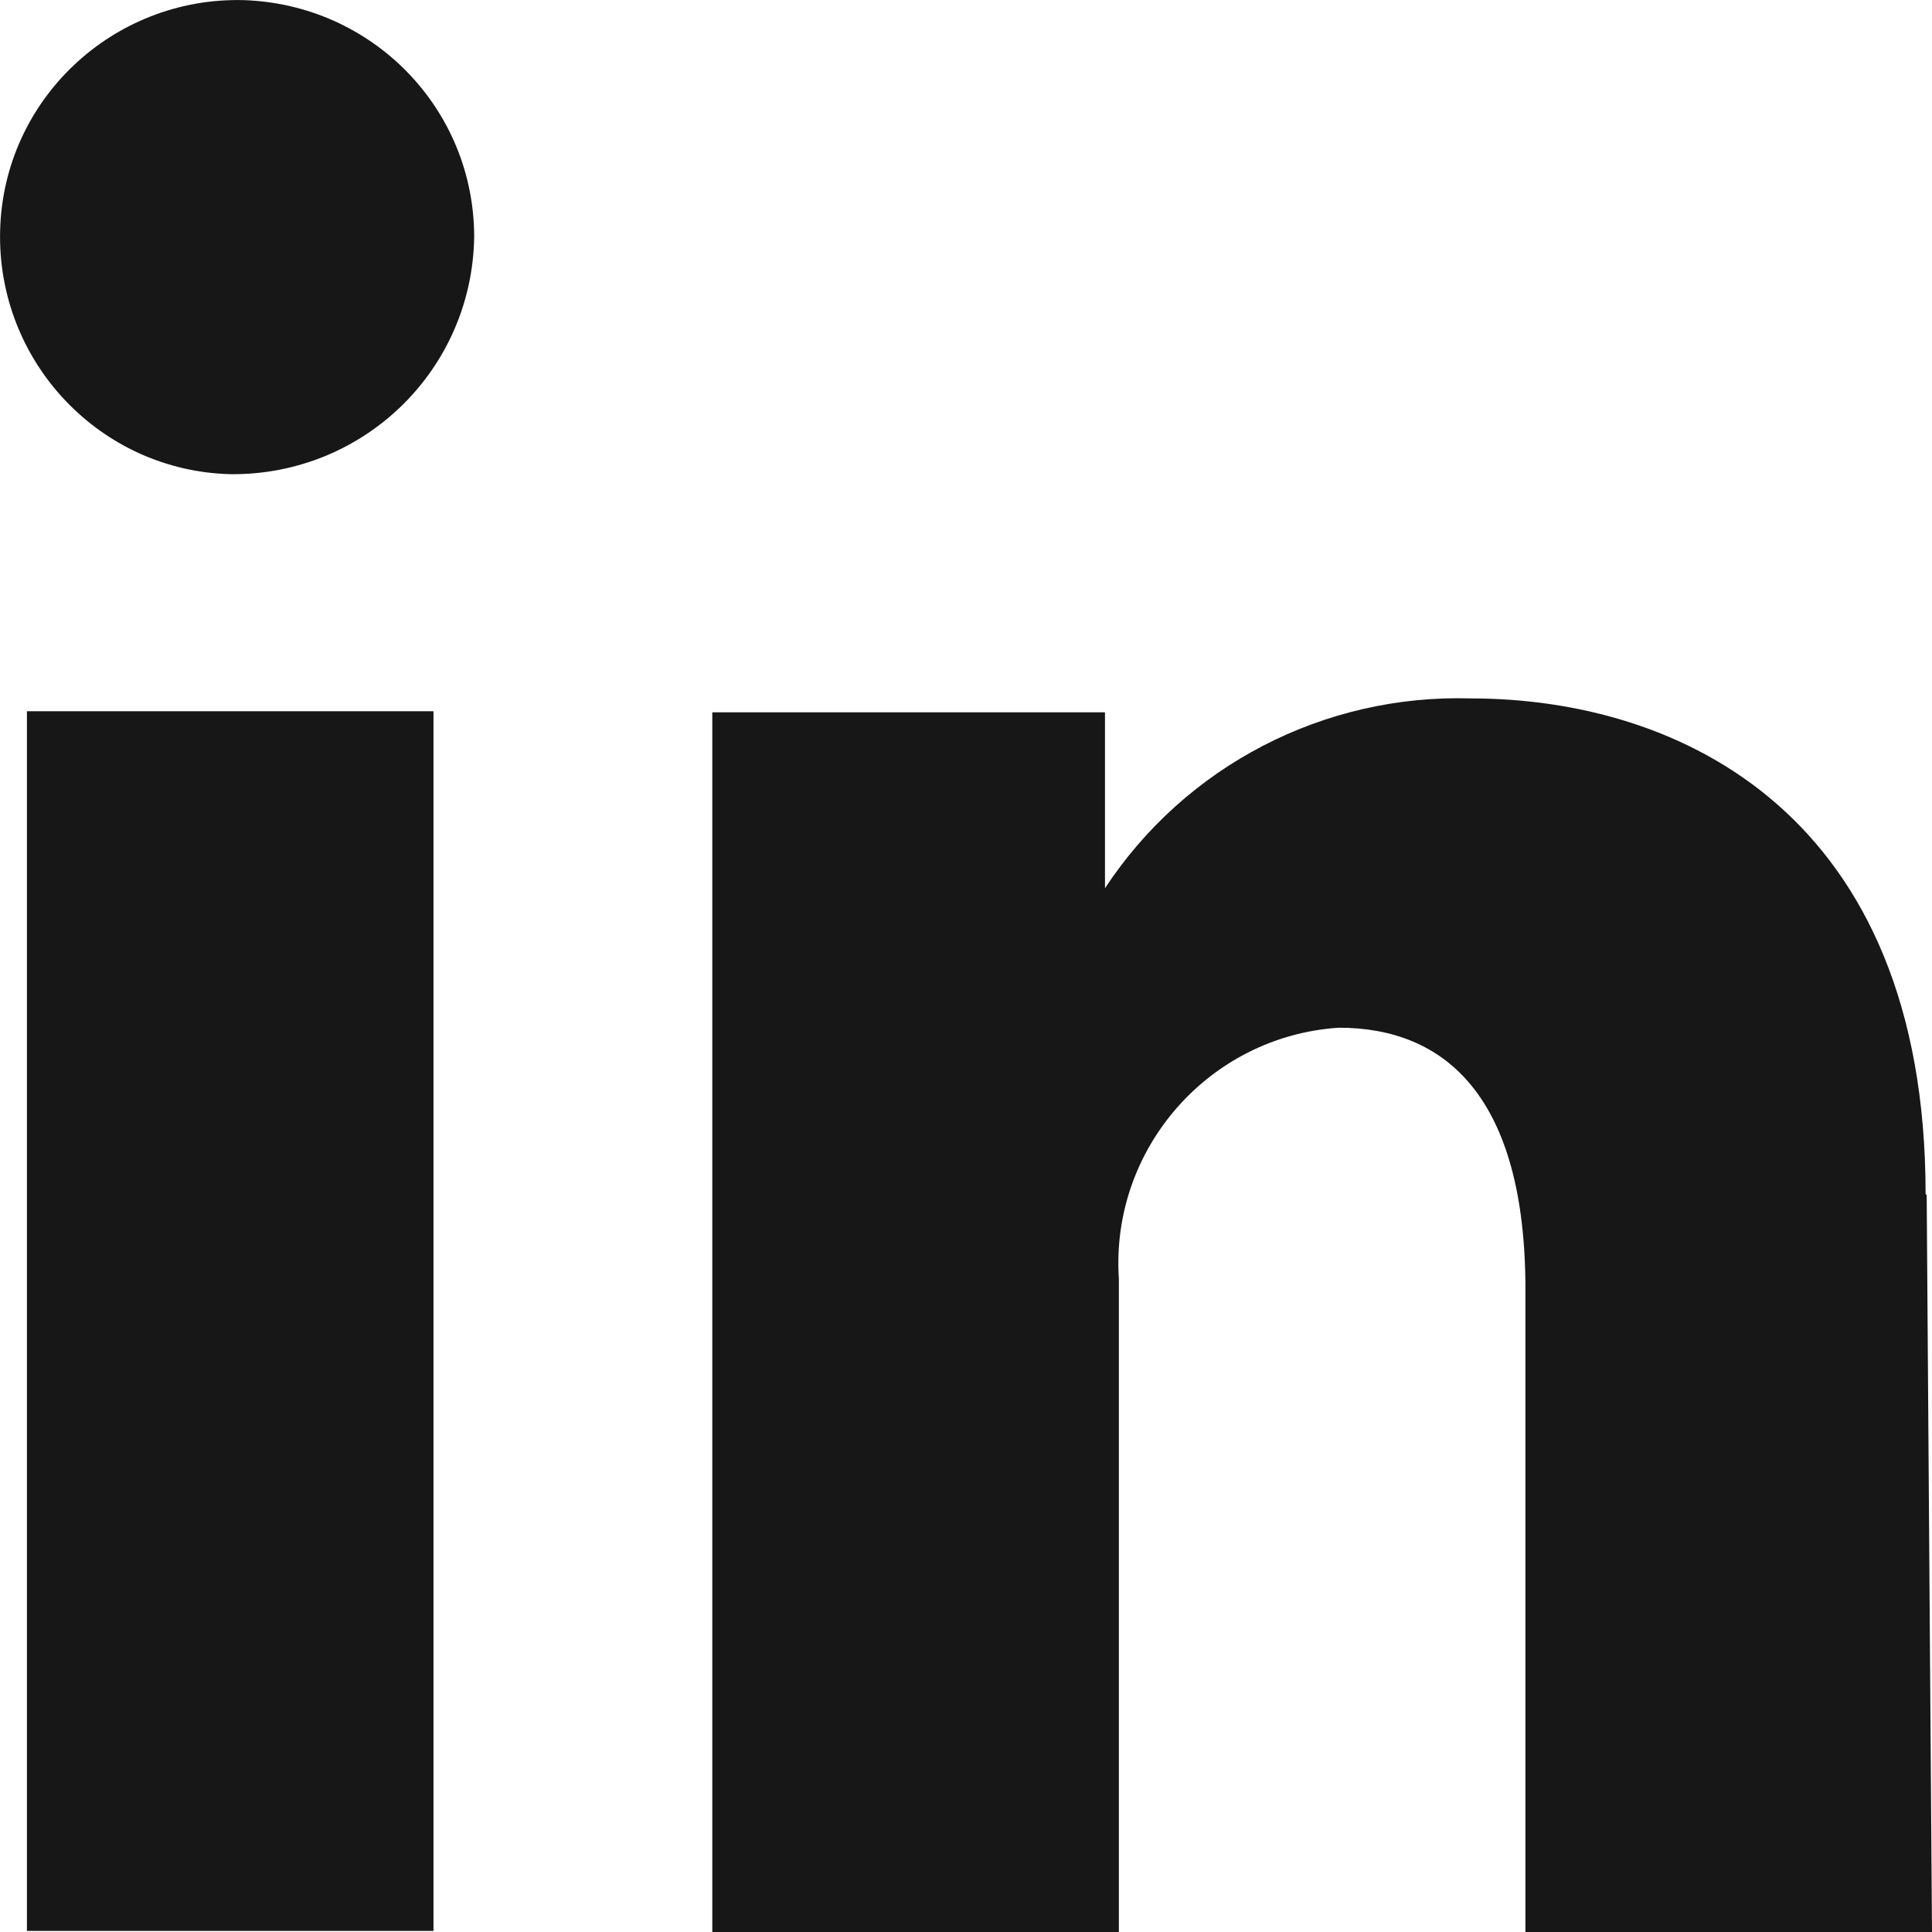
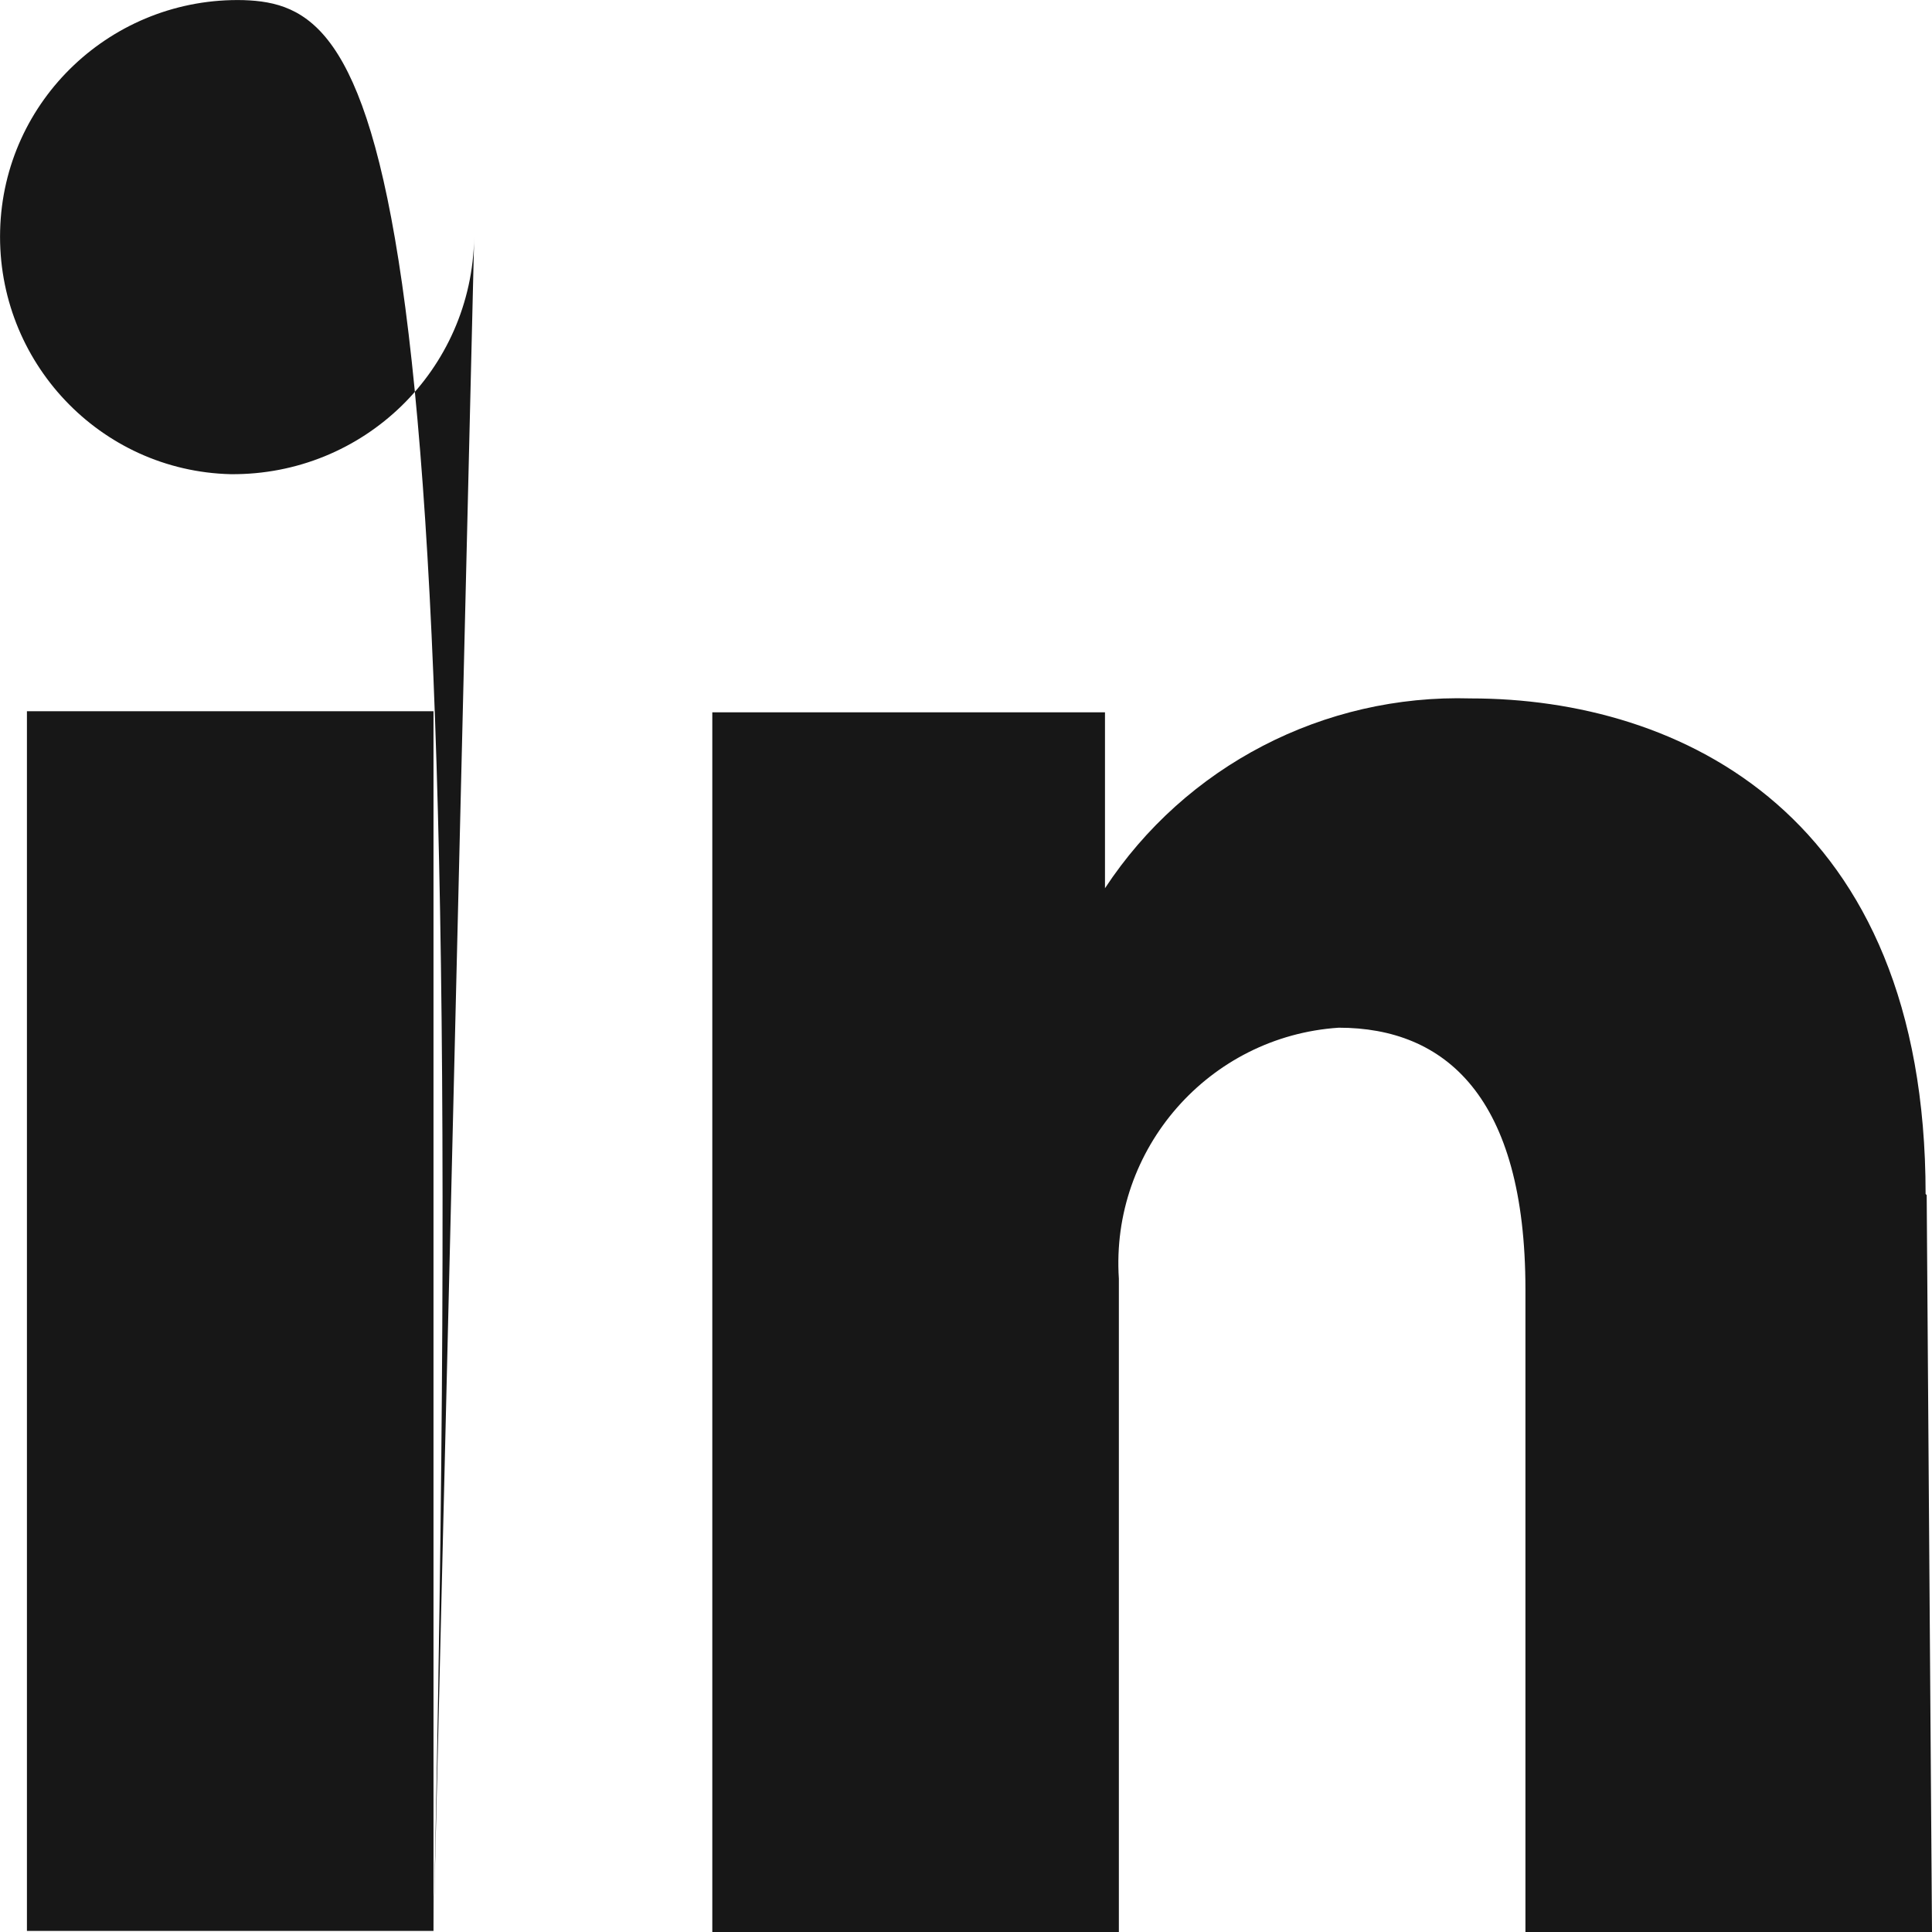
<svg xmlns="http://www.w3.org/2000/svg" width="16" height="16" viewBox="0 0 16 16" fill="none">
-   <path d="M3.59 15.991H0.223V5.89H3.59V15.991ZM3.927 1.964C3.927 0.898 3.083 0.036 2.017 0.001C0.933 -0.026 0.027 0.827 0.001 1.911C-0.026 2.994 0.827 3.901 1.911 3.927C3.012 3.936 3.909 3.065 3.927 1.964ZM15.947 9.888C15.947 6.743 13.912 5.784 12.18 5.784C10.963 5.748 9.817 6.343 9.151 7.356V5.899H5.899V16H9.266V10.759C9.266 10.705 9.266 10.652 9.266 10.599C9.266 10.599 9.266 10.599 9.266 10.59C9.195 9.515 10.012 8.582 11.087 8.511C11.967 8.511 12.633 9.08 12.633 10.679V16H16L15.956 9.897L15.947 9.888Z" fill="#171717" />
+   <path d="M3.59 15.991H0.223V5.89H3.59V15.991ZC3.927 0.898 3.083 0.036 2.017 0.001C0.933 -0.026 0.027 0.827 0.001 1.911C-0.026 2.994 0.827 3.901 1.911 3.927C3.012 3.936 3.909 3.065 3.927 1.964ZM15.947 9.888C15.947 6.743 13.912 5.784 12.18 5.784C10.963 5.748 9.817 6.343 9.151 7.356V5.899H5.899V16H9.266V10.759C9.266 10.705 9.266 10.652 9.266 10.599C9.266 10.599 9.266 10.599 9.266 10.59C9.195 9.515 10.012 8.582 11.087 8.511C11.967 8.511 12.633 9.08 12.633 10.679V16H16L15.956 9.897L15.947 9.888Z" fill="#171717" />
</svg>